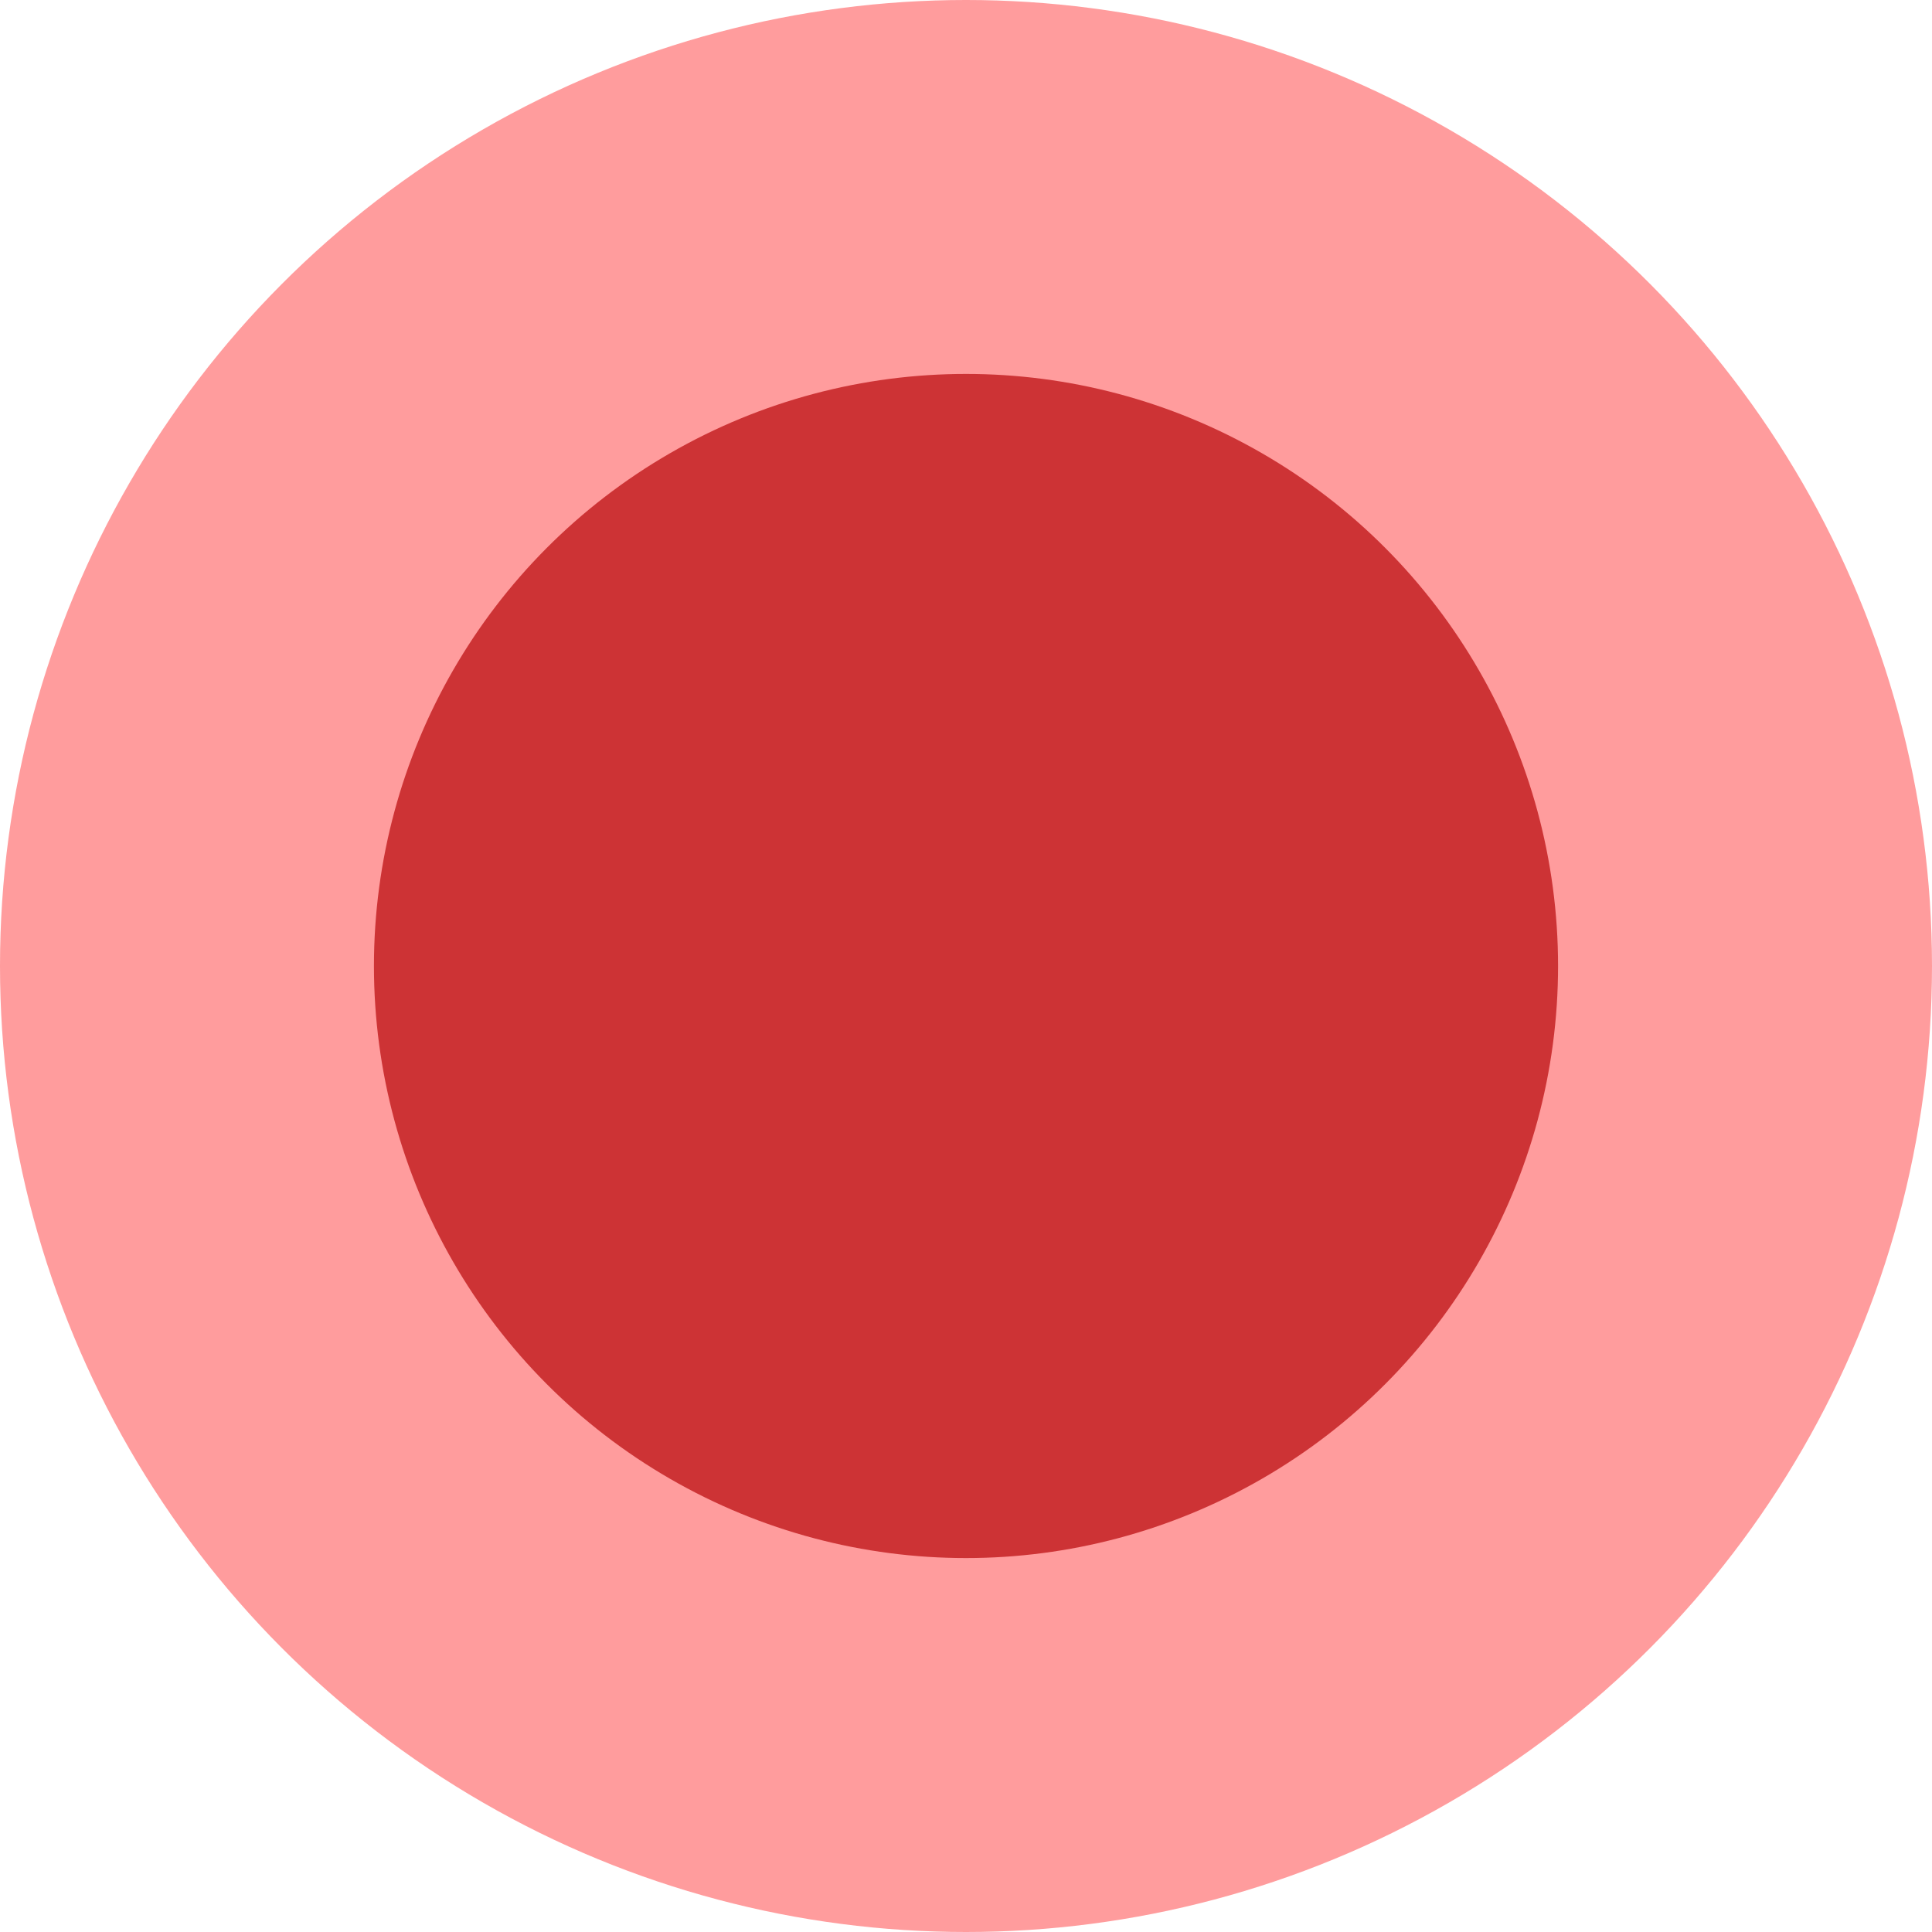
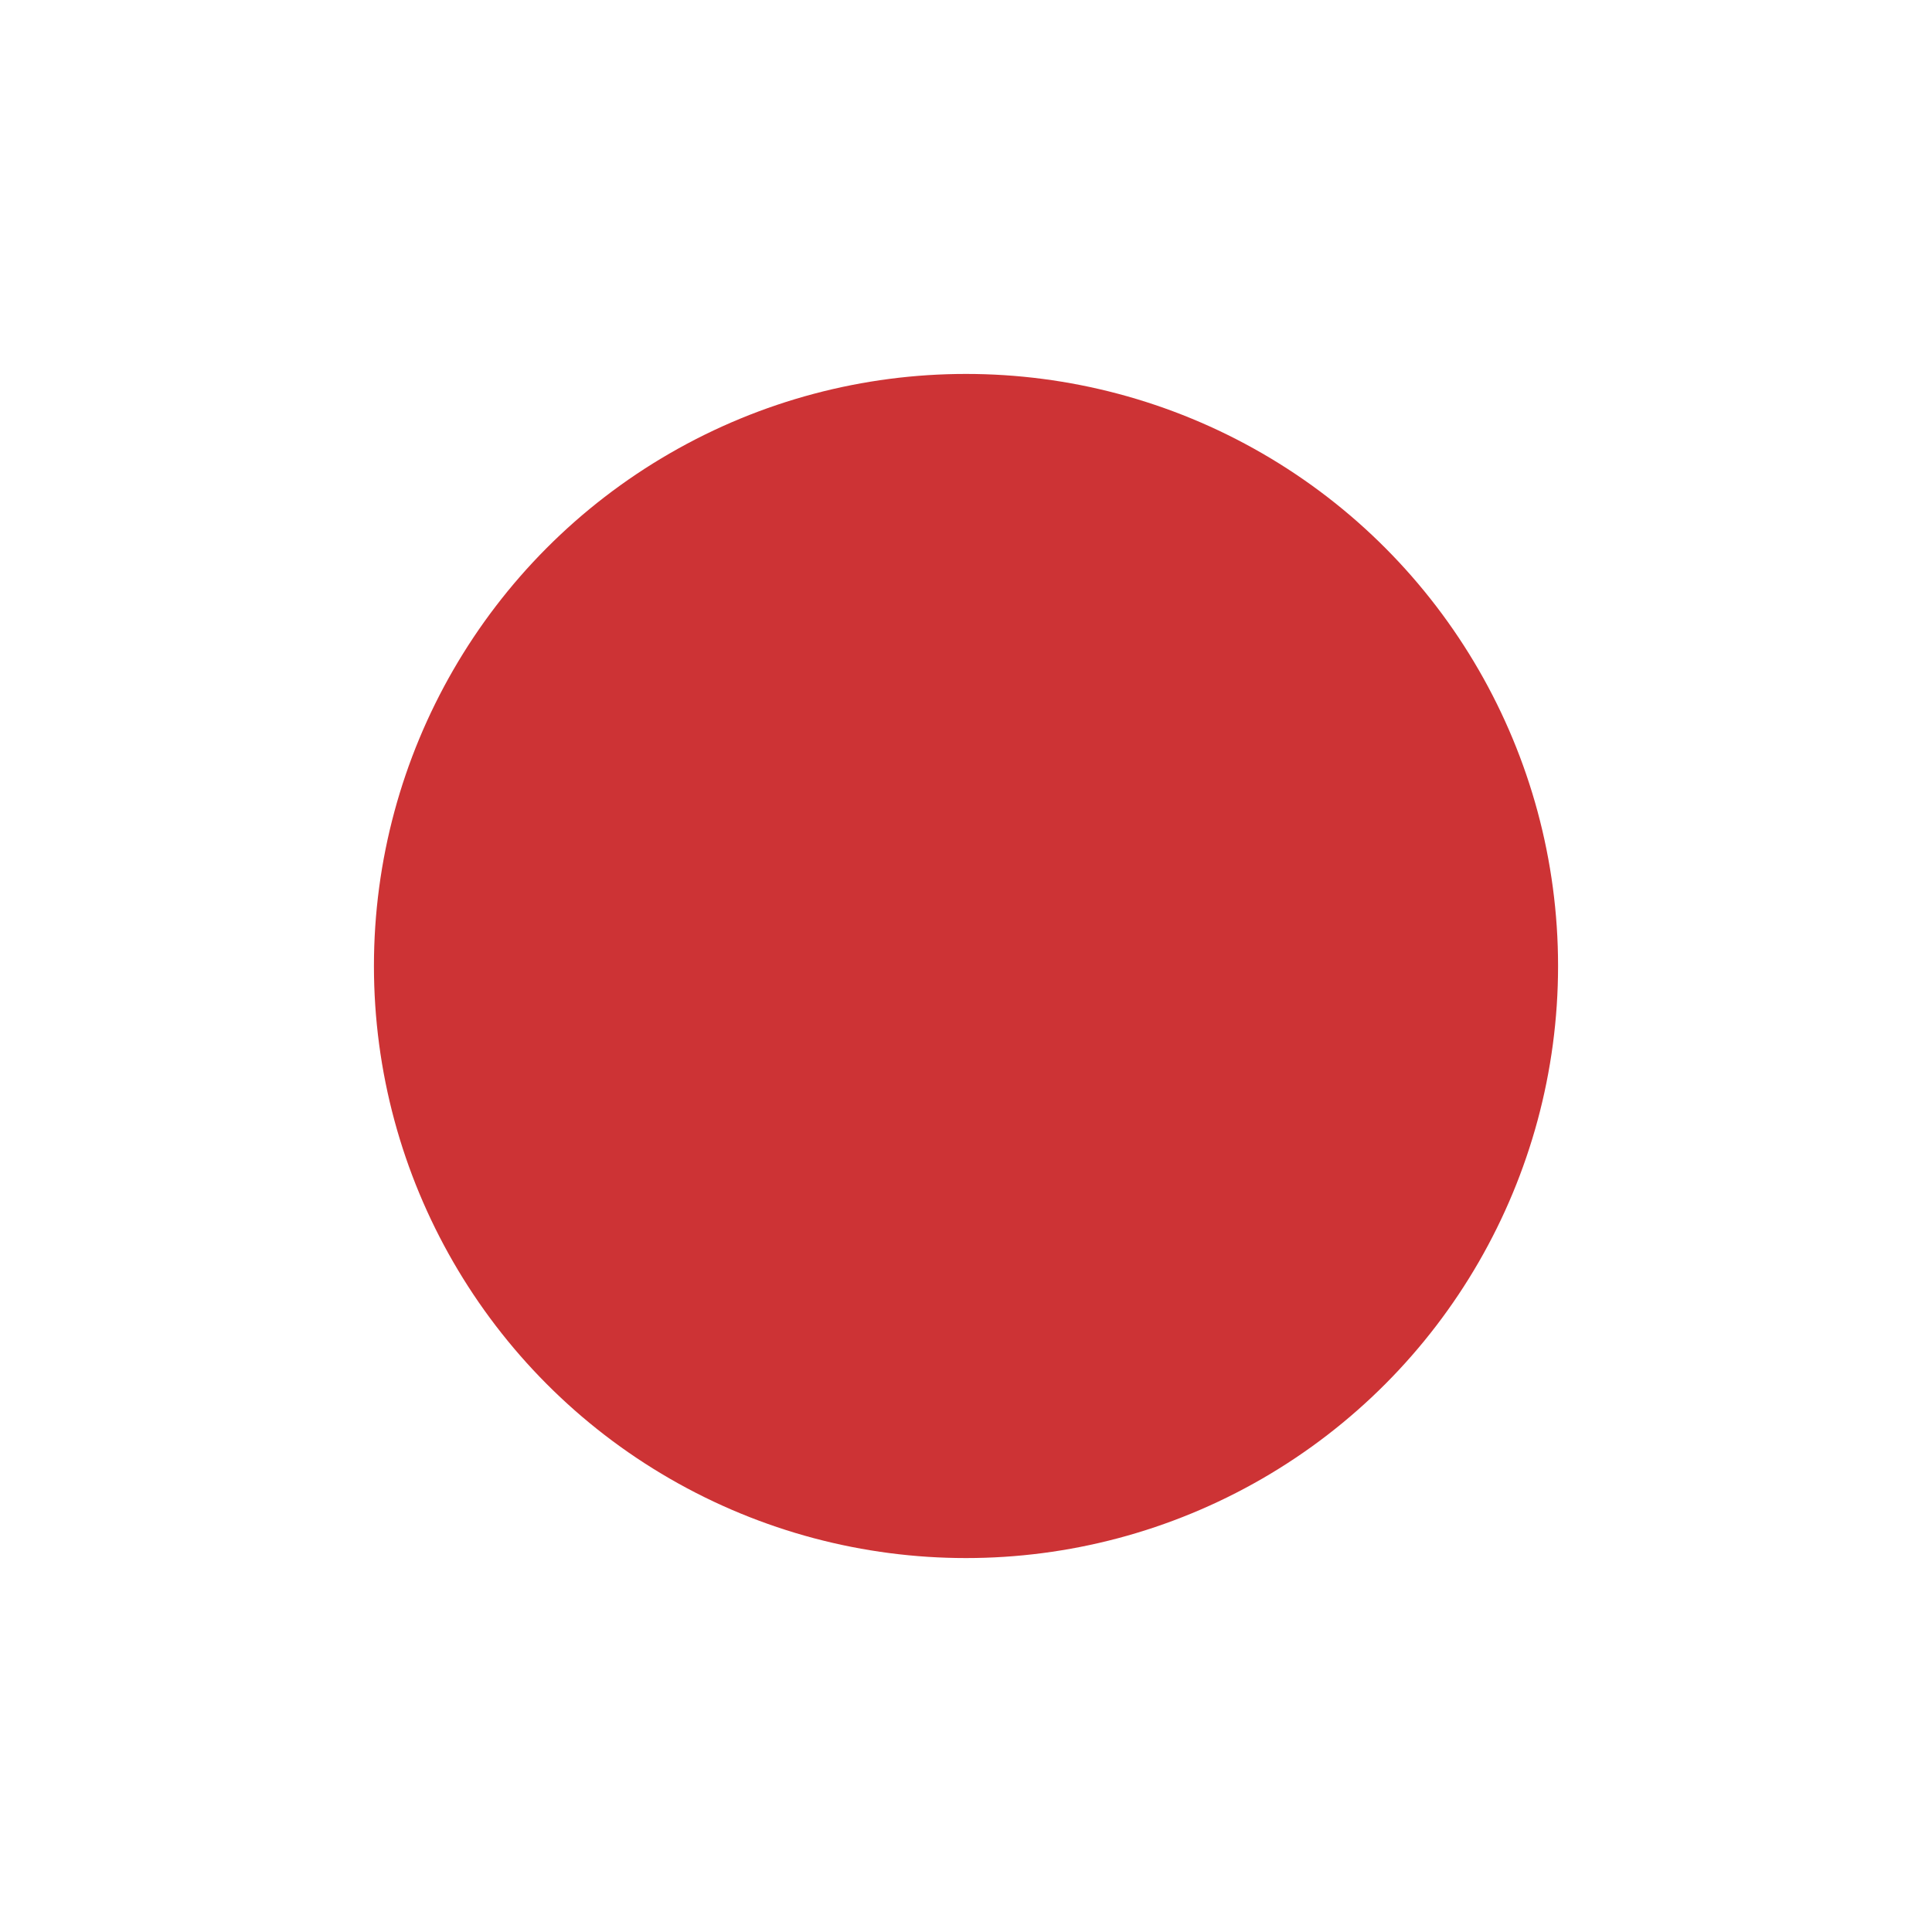
<svg xmlns="http://www.w3.org/2000/svg" width="93" height="93" viewBox="0 0 93 93" fill="none">
-   <circle cx="46.5" cy="46.5" r="46.5" fill="#FF9C9D" />
  <circle cx="46.5" cy="46.5" r="28.5" fill="#CD3335" />
</svg>